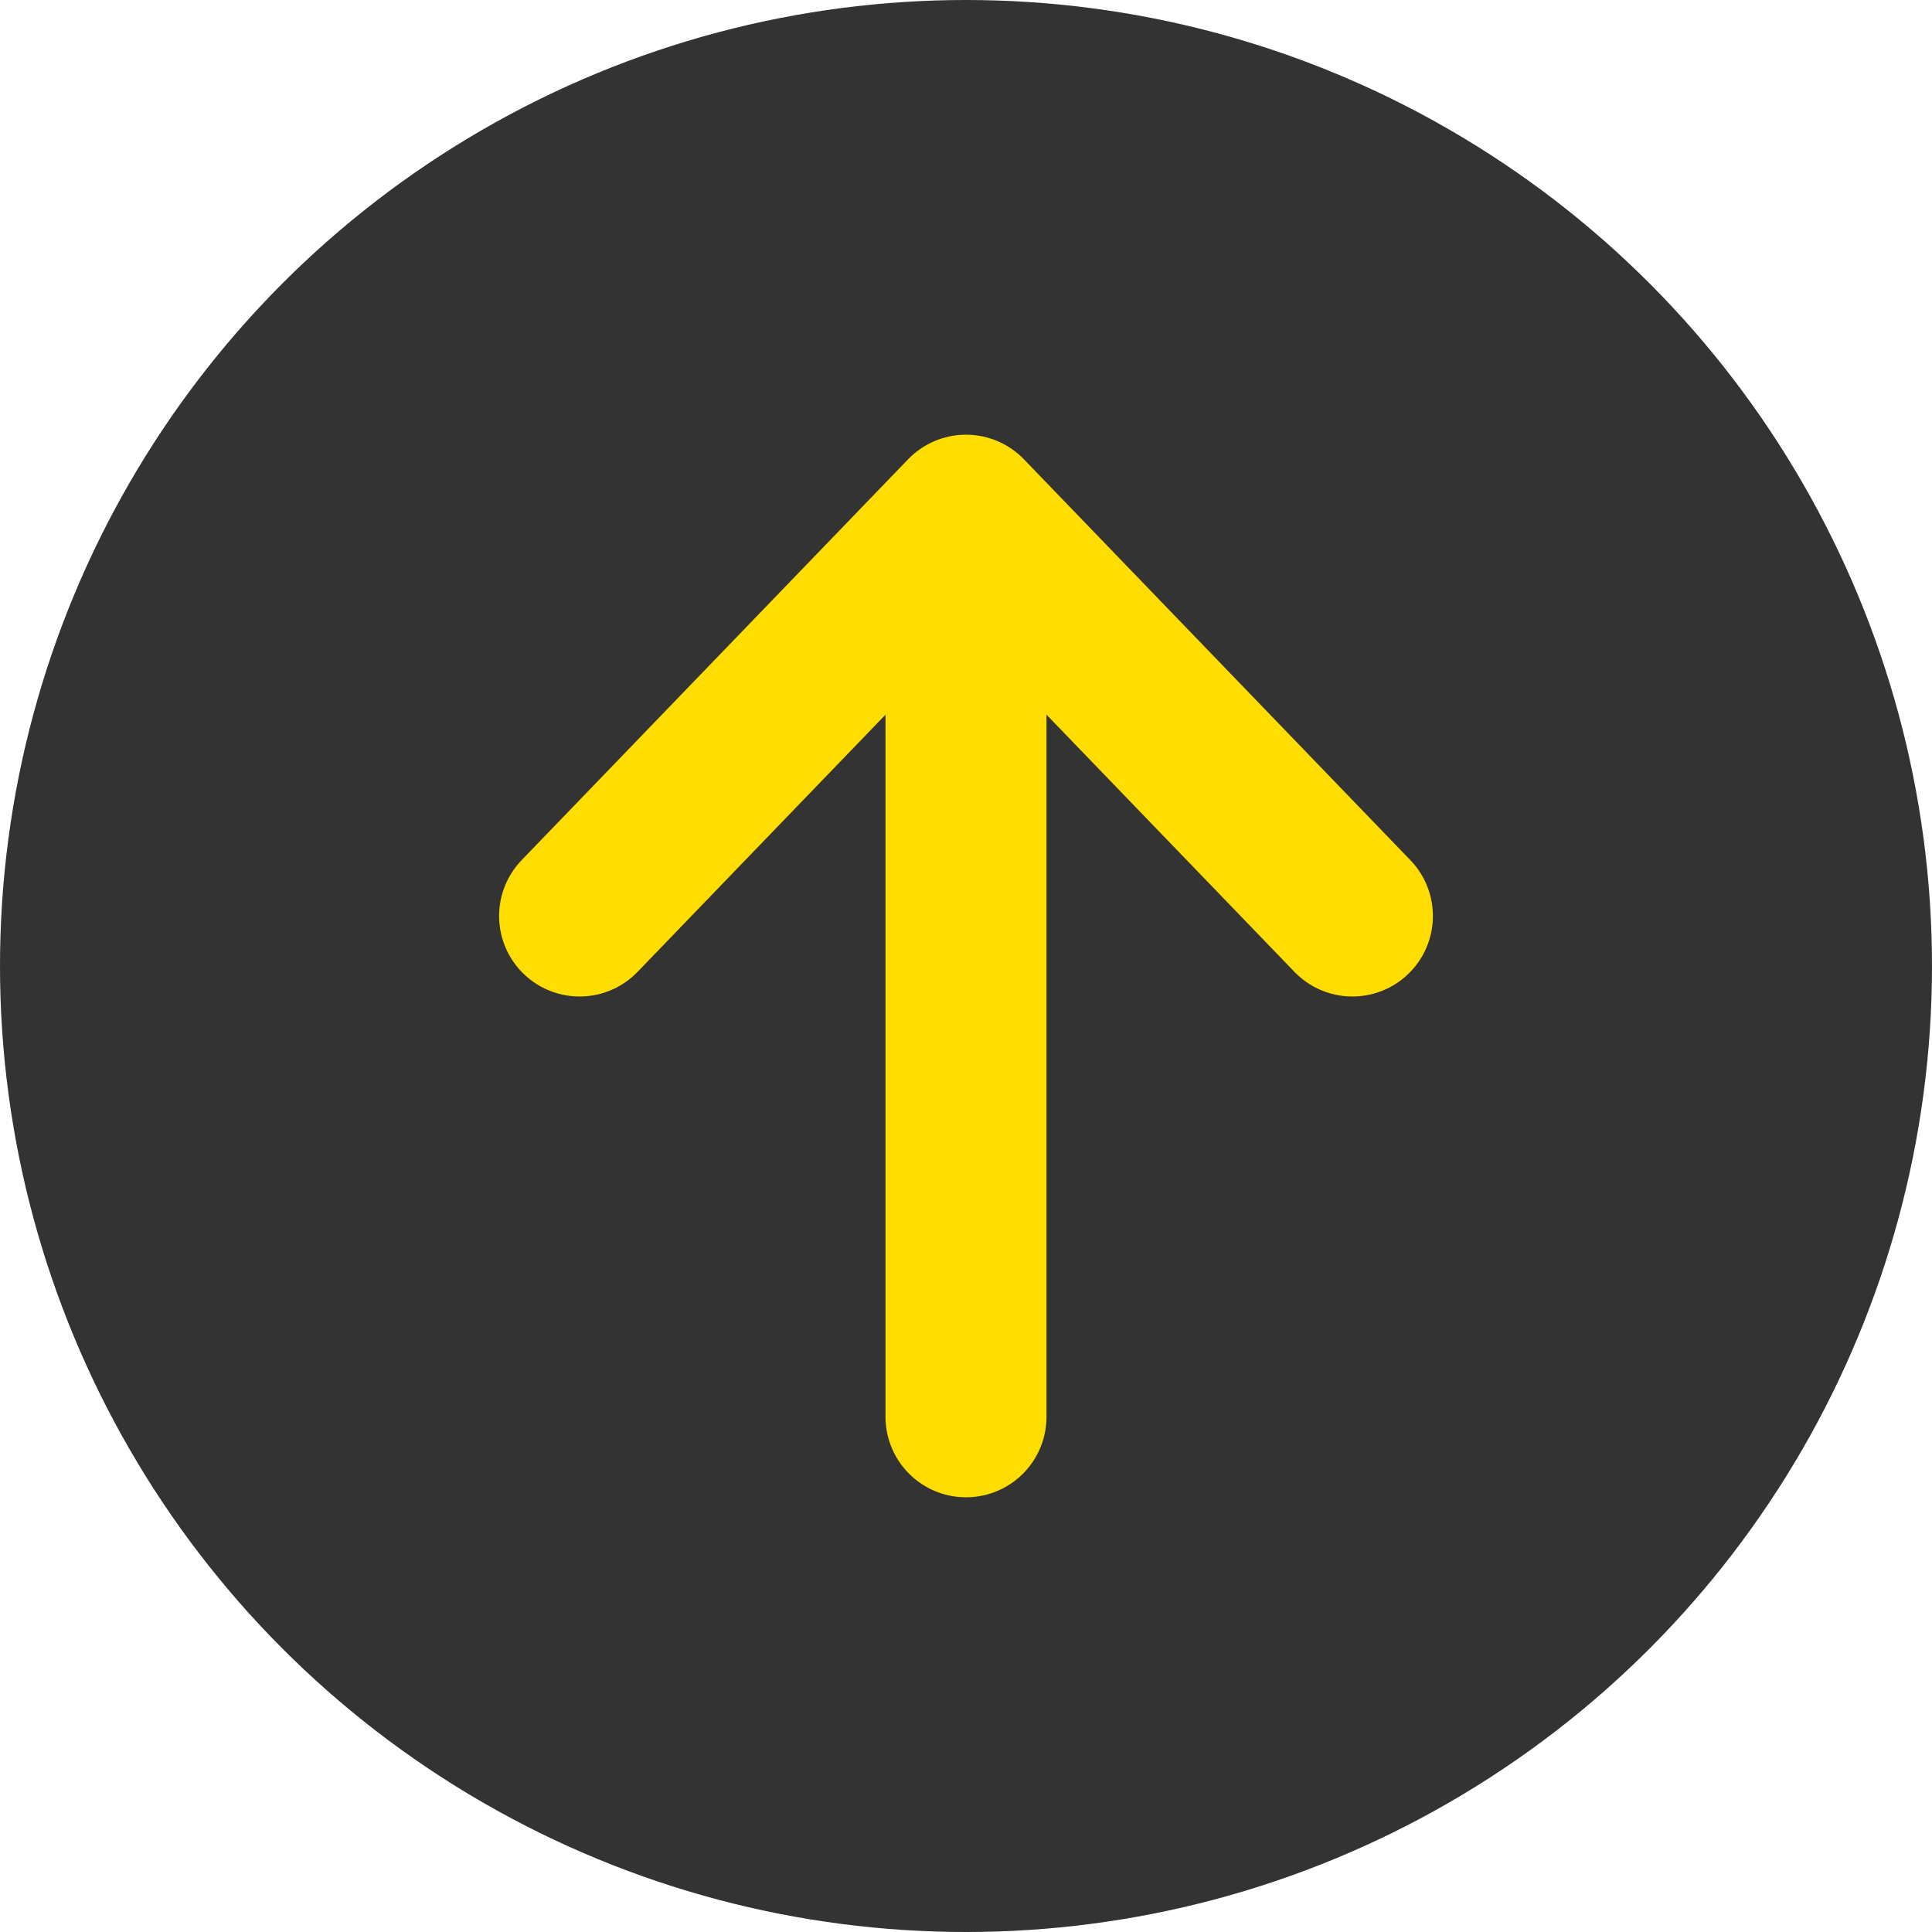
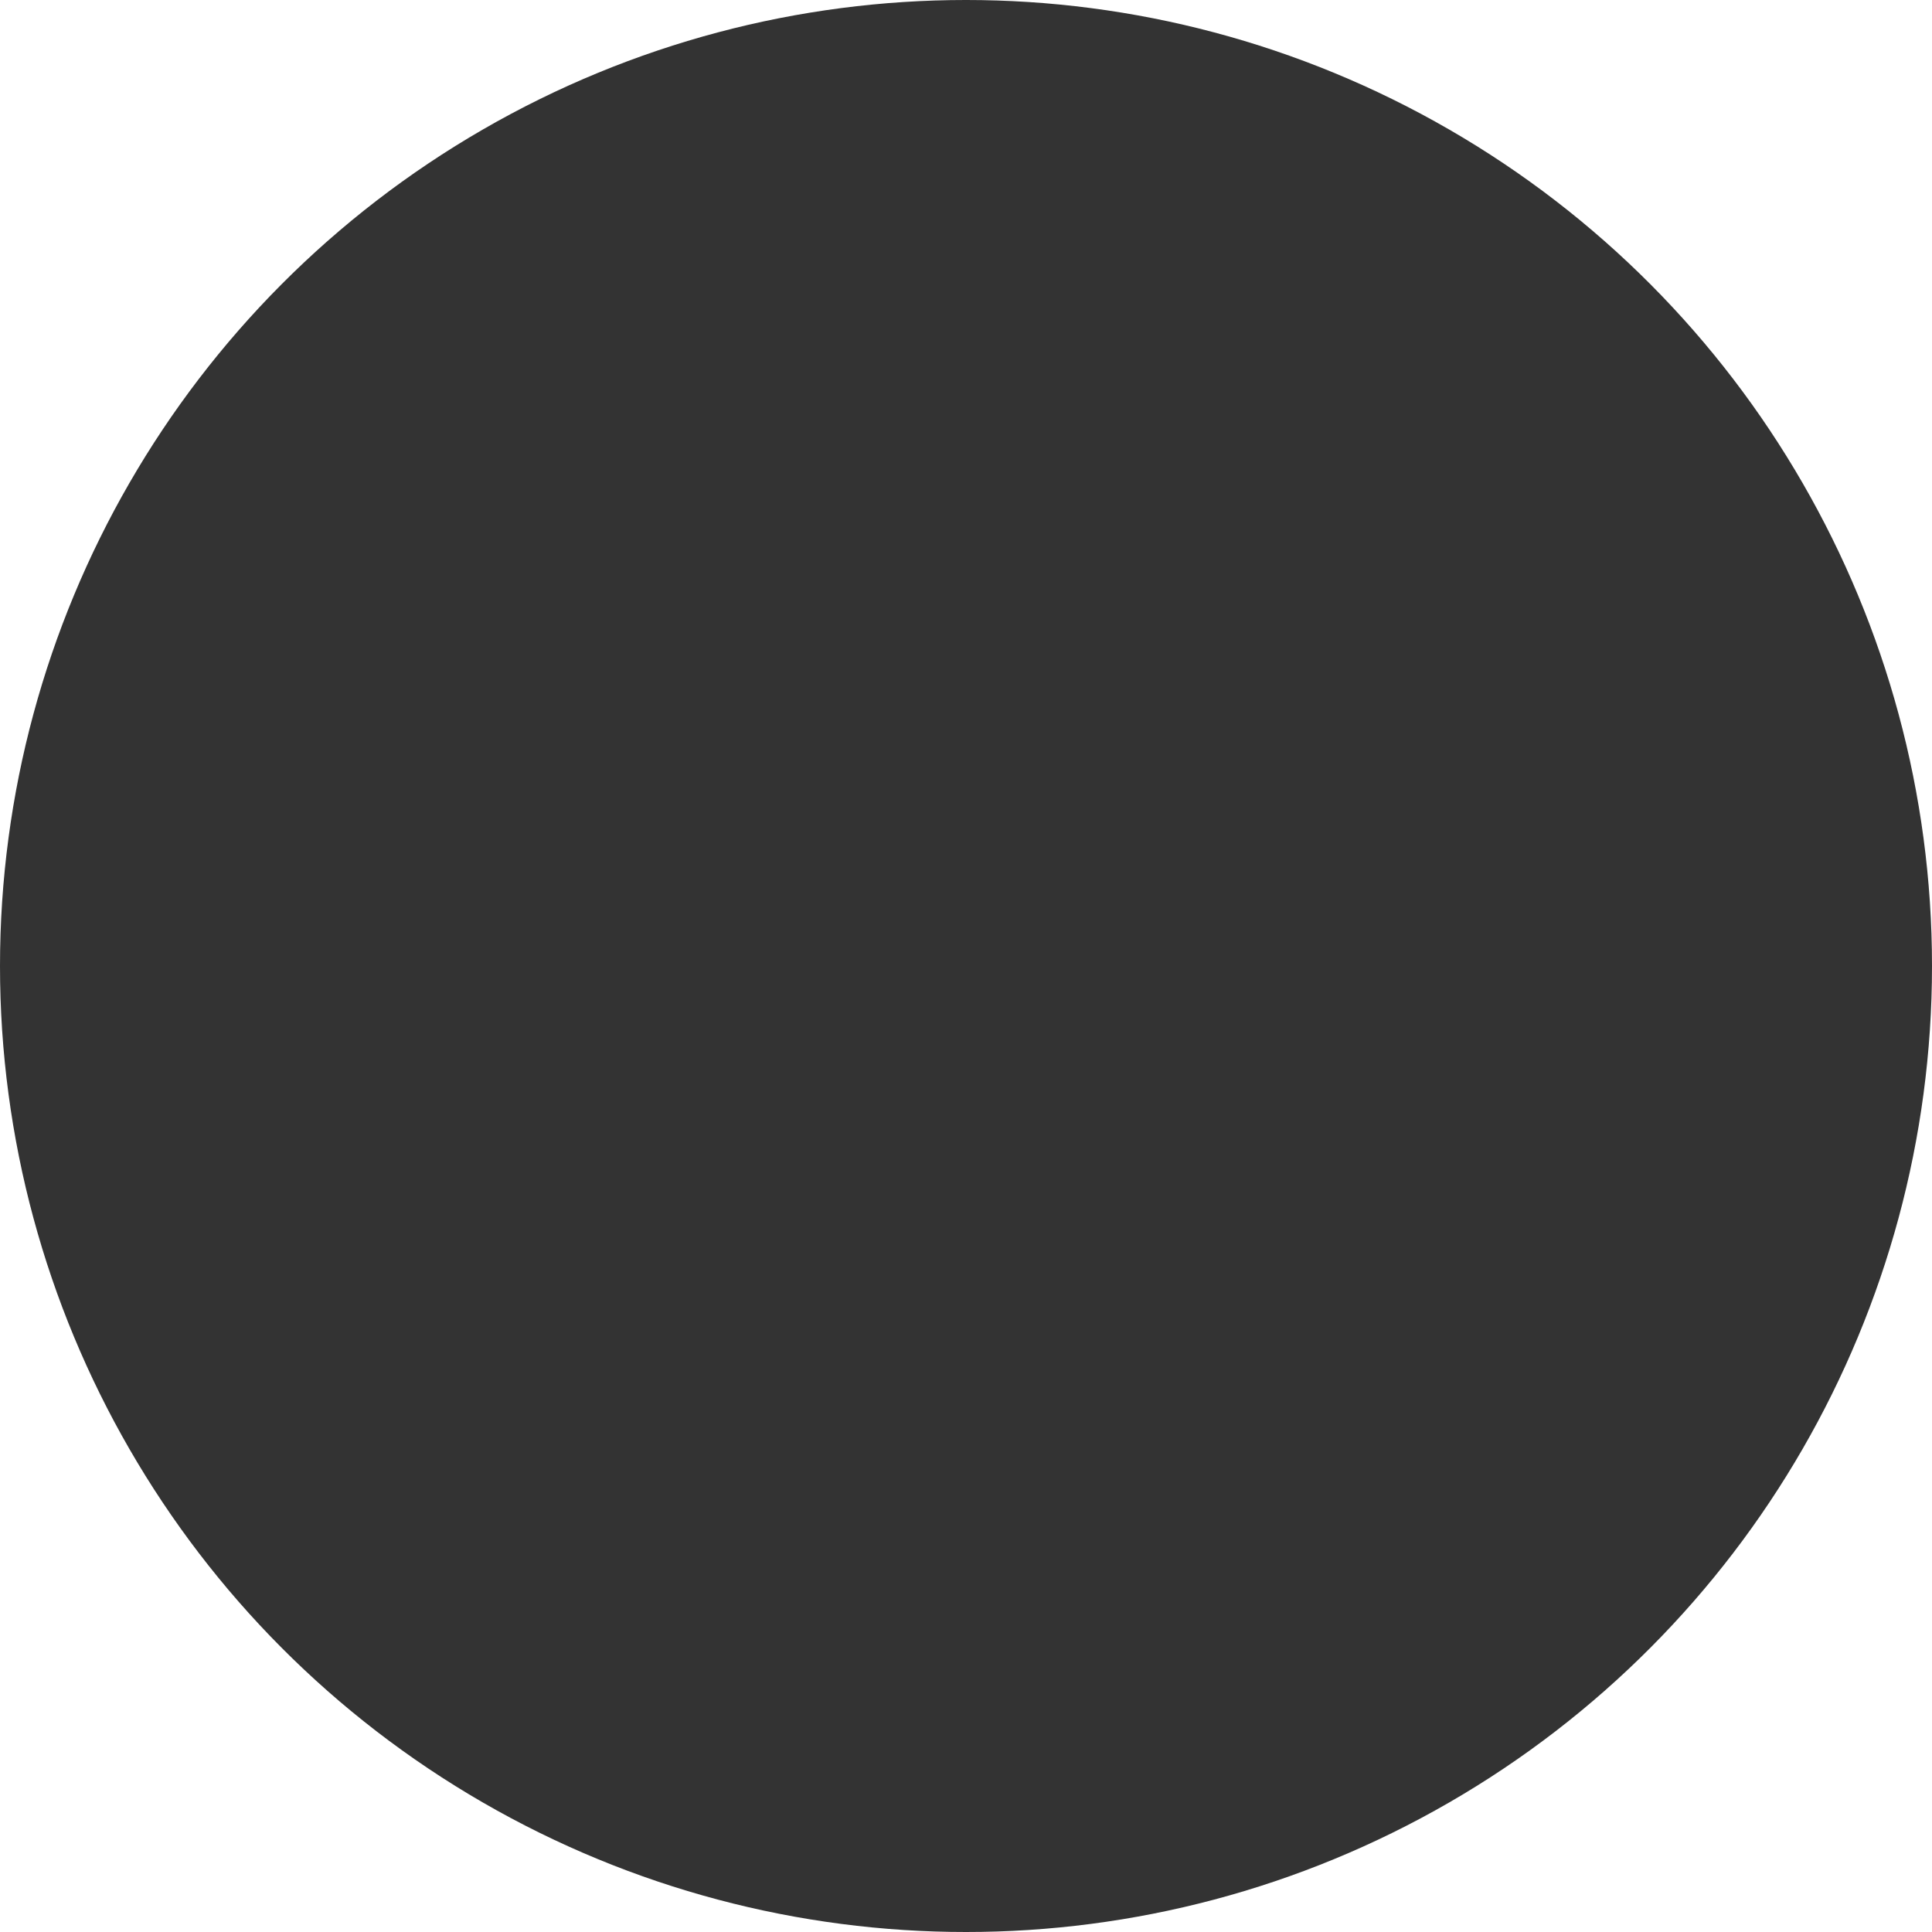
<svg xmlns="http://www.w3.org/2000/svg" width="60" height="60" viewBox="0 0 60 60" fill="none">
  <circle cx="30" cy="30" r="30" fill="#333333" />
-   <path d="M18 28.447L30 16M30 16L42 28.447M30 16L30 44" stroke="#FFDD00" stroke-width="5" stroke-linecap="round" stroke-linejoin="round" />
</svg>